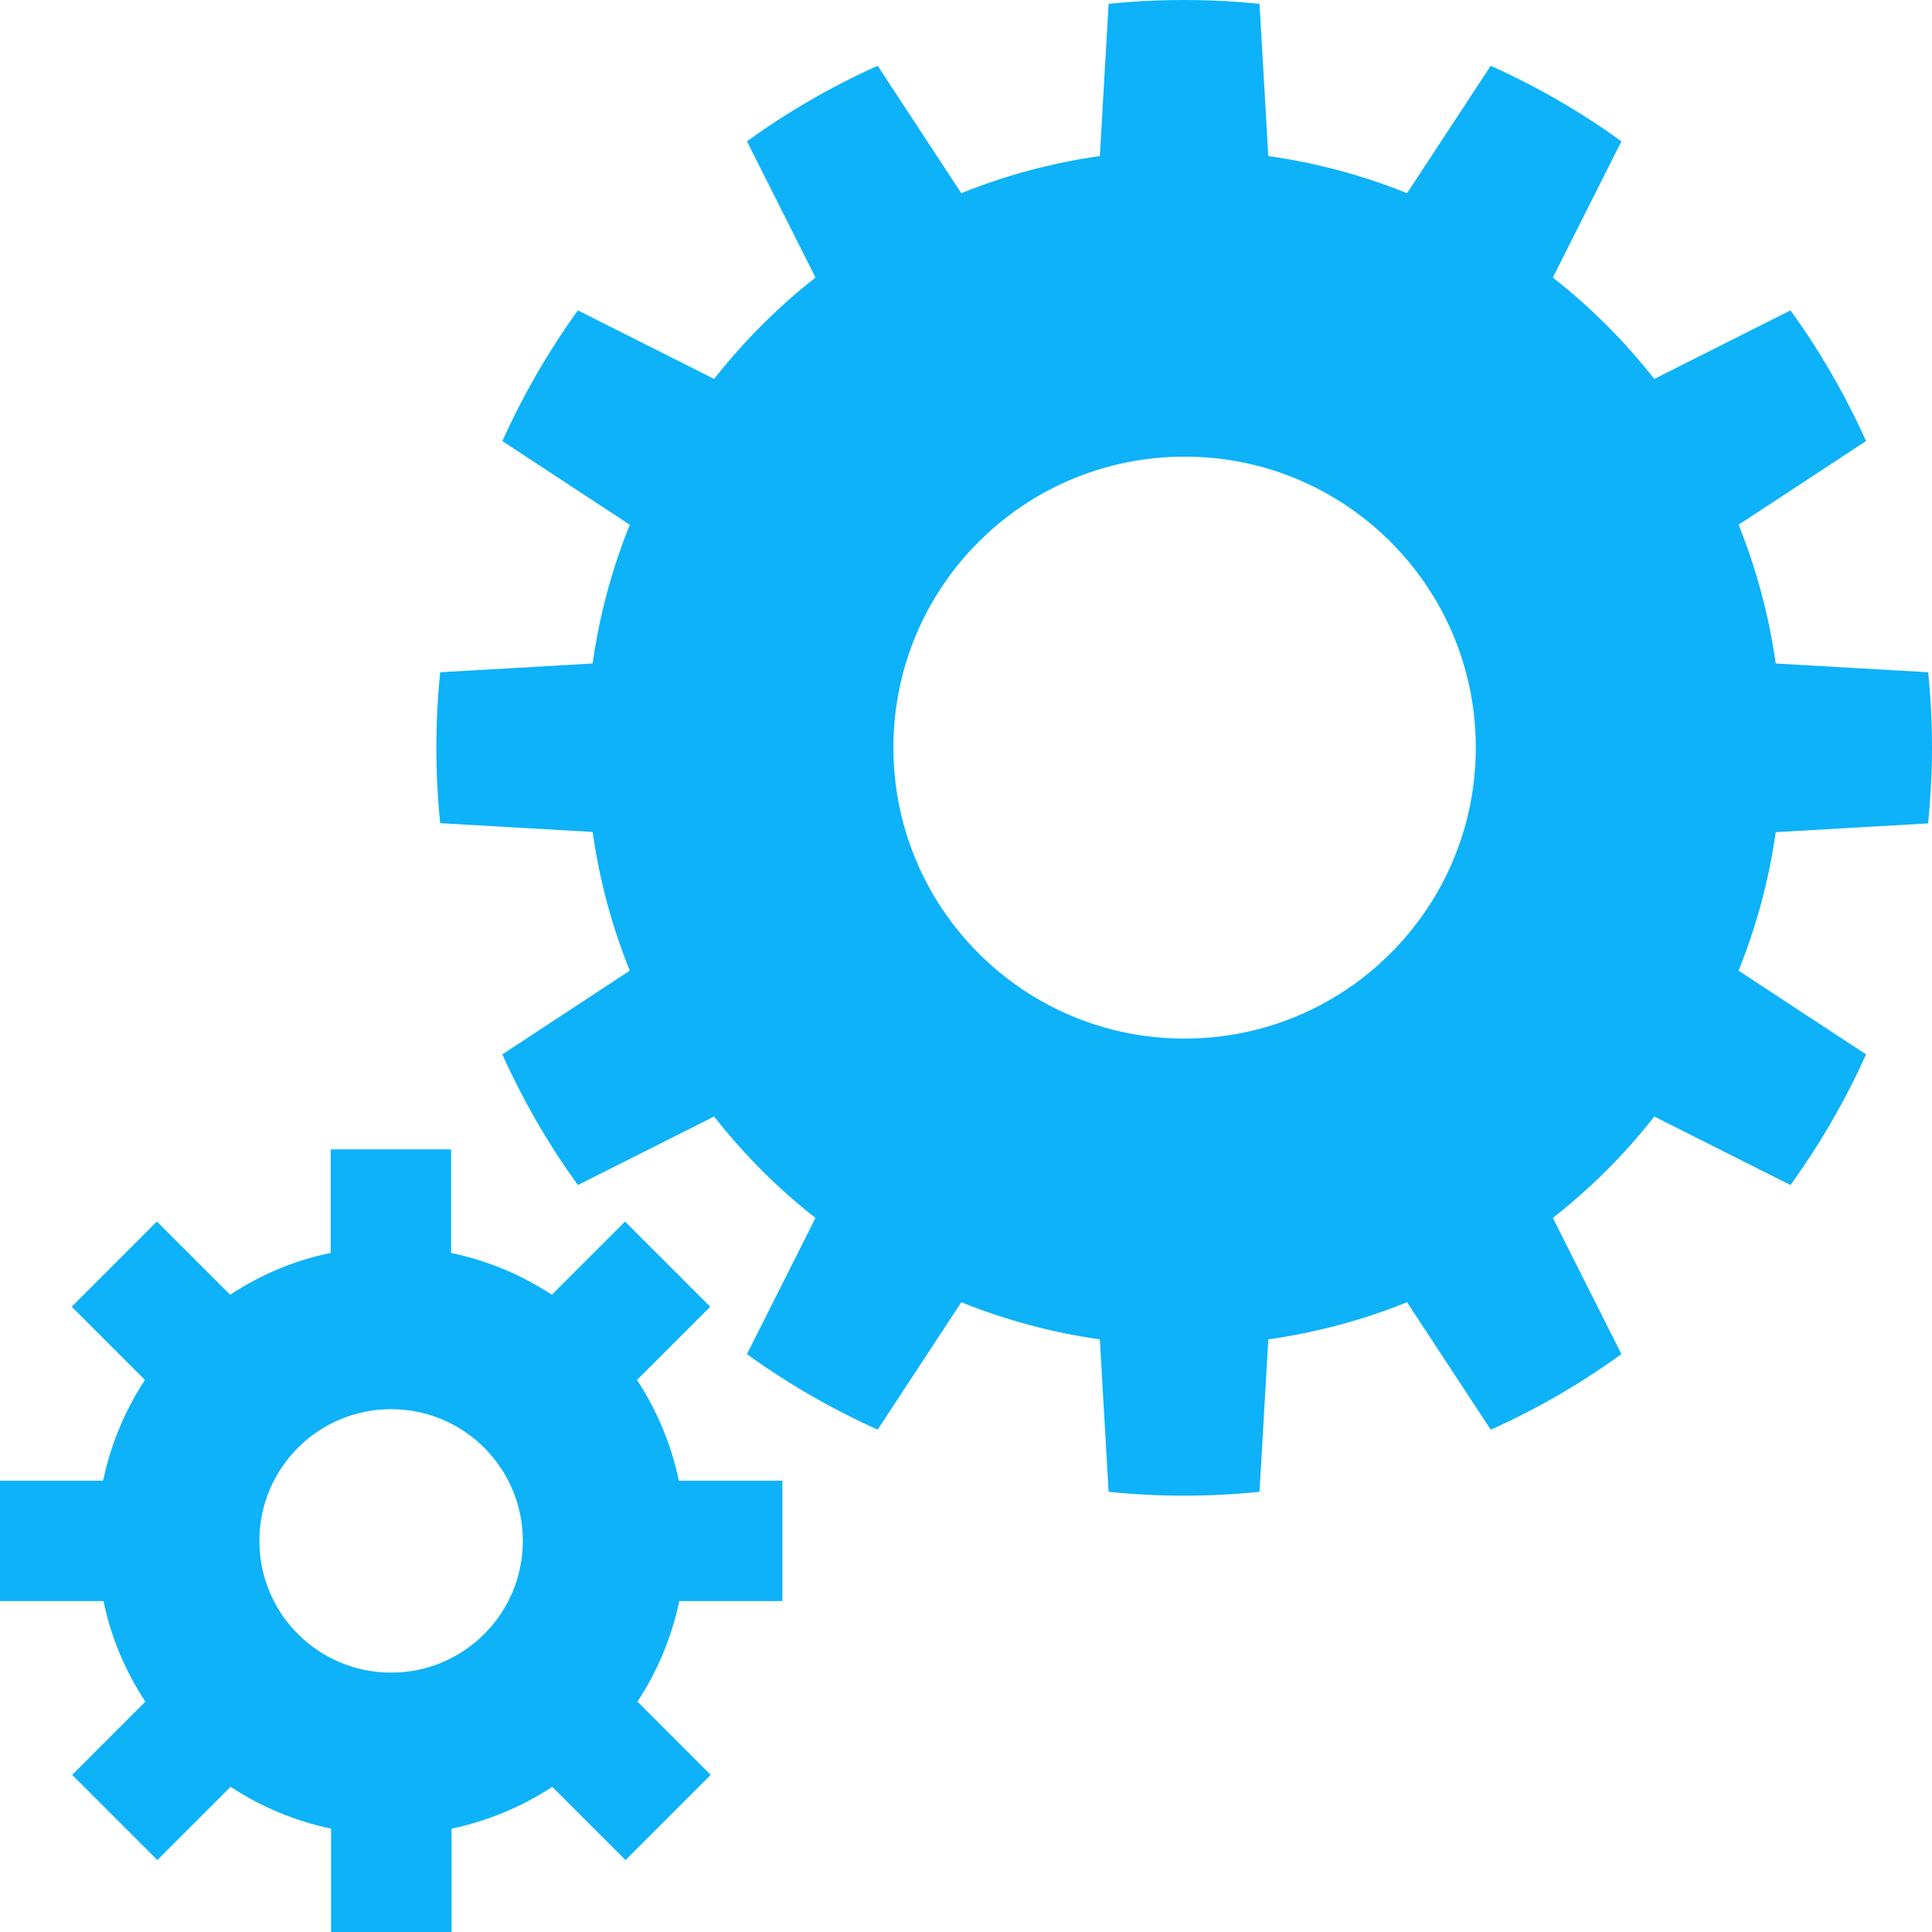
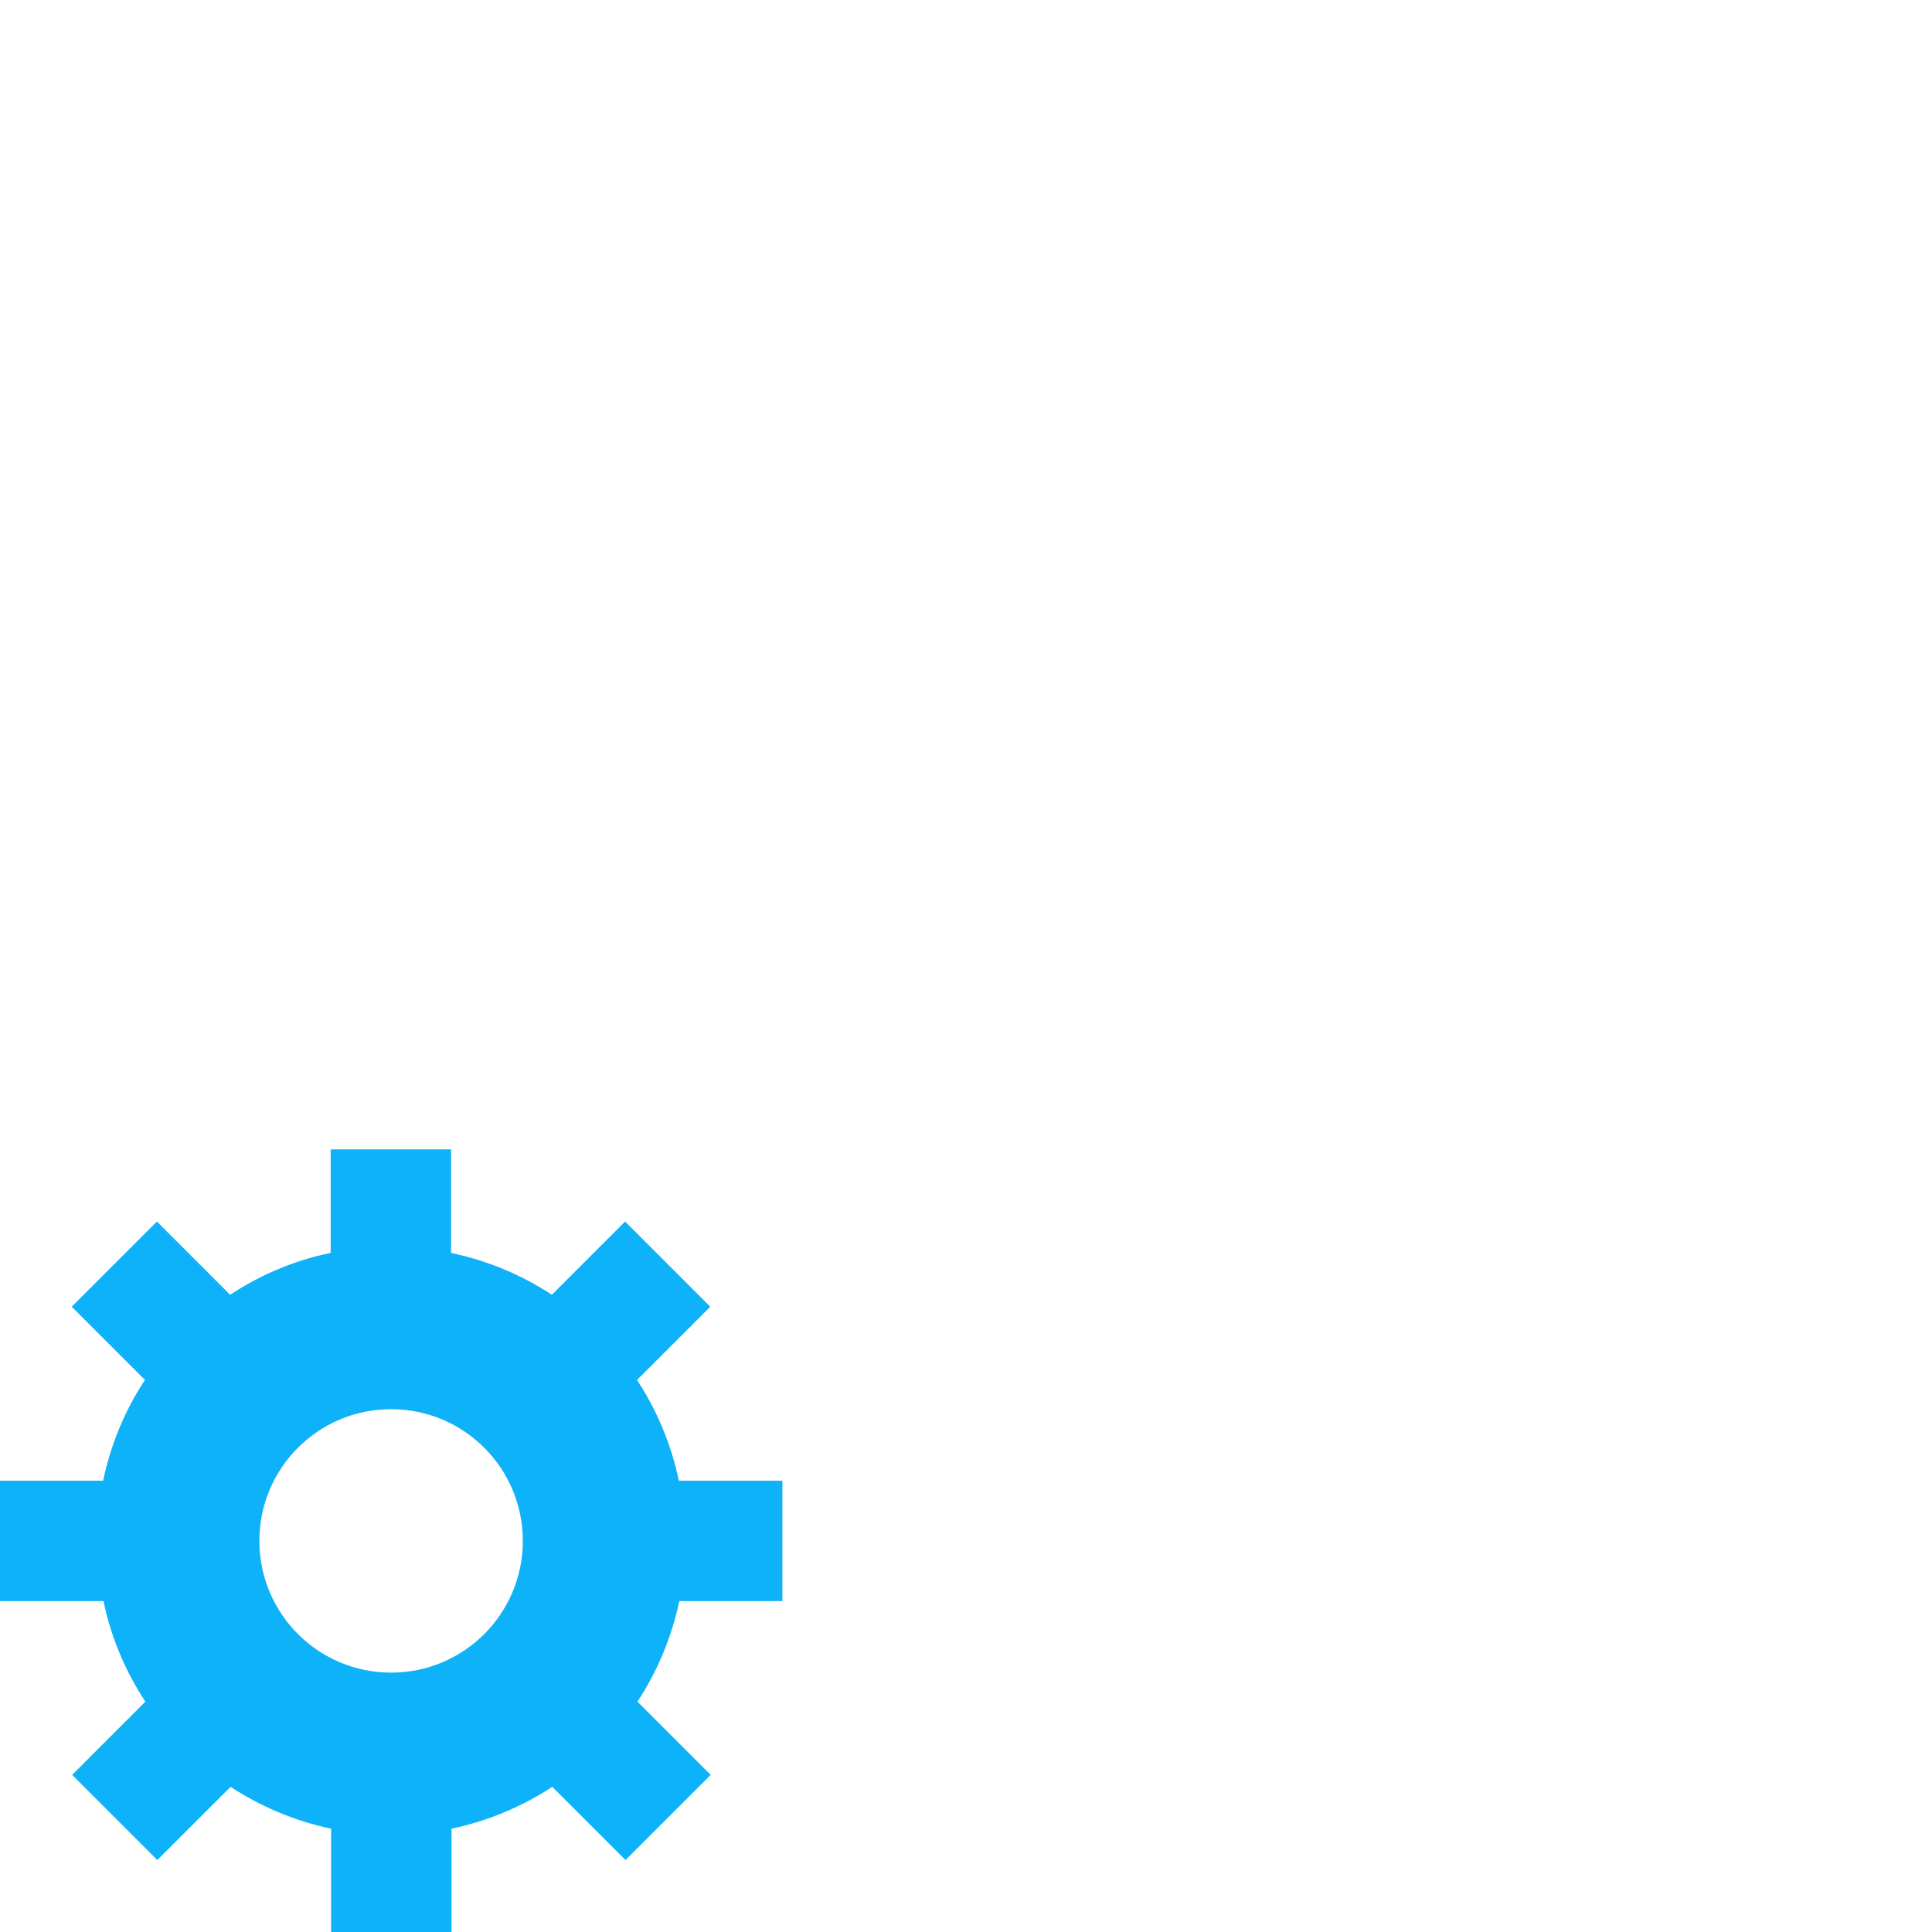
<svg xmlns="http://www.w3.org/2000/svg" id="b" viewBox="0 0 90.5 90.5">
  <defs>
    <style>.d{fill:#0db2f9;stroke-width:0px;}</style>
  </defs>
  <g id="c">
    <path class="d" d="M36.65,75v-5.64h-4.85c-.36-1.71-1.03-3.3-1.96-4.72l3.43-3.43-3.99-3.99-3.43,3.43c-1.41-.93-3.01-1.6-4.72-1.96v-4.85h-5.64v4.85c-1.71.35-3.3,1.03-4.71,1.96l-3.43-3.43-3.99,3.99,3.43,3.43c-.93,1.41-1.6,3.01-1.96,4.72H0v5.64h4.85c.35,1.71,1.03,3.3,1.96,4.71l-3.43,3.43,3.99,3.99,3.43-3.43c1.41.92,3,1.6,4.71,1.96v4.85h5.64v-4.85c1.71-.36,3.3-1.03,4.72-1.96l3.43,3.43,3.99-3.99-3.43-3.43c.93-1.41,1.6-3.01,1.96-4.71h4.85ZM18.32,78.35c-3.41,0-6.17-2.76-6.17-6.17s2.76-6.17,6.17-6.17,6.17,2.76,6.17,6.17c0,3.41-2.76,6.17-6.17,6.17Z" />
-     <path class="d" d="M90.32,38.56c.11-1.16.18-2.34.18-3.53s-.06-2.37-.18-3.54l-7.14-.41c-.32-2.26-.91-4.44-1.74-6.5l5.97-3.92c-.98-2.17-2.16-4.22-3.54-6.12l-6.38,3.21c-1.39-1.77-2.98-3.36-4.75-4.75l3.21-6.38c-1.9-1.38-3.95-2.56-6.12-3.54l-3.92,5.97c-2.06-.83-4.23-1.42-6.5-1.74l-.41-7.13c-1.16-.12-2.35-.18-3.54-.18s-2.37.06-3.53.18l-.41,7.13c-2.26.32-4.44.91-6.49,1.74l-3.92-5.97c-2.17.98-4.22,2.16-6.12,3.54l3.21,6.38c-1.77,1.39-3.36,2.99-4.75,4.75l-6.38-3.21c-1.38,1.91-2.56,3.96-3.54,6.12l5.97,3.92c-.83,2.06-1.42,4.23-1.74,6.5l-7.14.41c-.12,1.16-.18,2.34-.18,3.54s.06,2.37.18,3.53l7.14.41c.32,2.26.91,4.44,1.74,6.5l-5.97,3.92c.98,2.17,2.16,4.22,3.54,6.12l6.38-3.21c1.39,1.77,2.98,3.37,4.75,4.75l-3.21,6.38c1.9,1.38,3.96,2.56,6.12,3.54l3.92-5.97c2.06.83,4.23,1.42,6.49,1.74l.41,7.14c1.16.12,2.34.18,3.53.18s2.37-.06,3.54-.18l.41-7.14c2.26-.32,4.44-.91,6.5-1.74l3.92,5.97c2.17-.97,4.22-2.16,6.12-3.54l-3.21-6.38c1.77-1.39,3.37-2.98,4.75-4.75l6.38,3.21c1.38-1.91,2.57-3.96,3.54-6.12l-5.97-3.92c.83-2.06,1.42-4.23,1.74-6.49l7.14-.41ZM55.48,48.65c-7.53,0-13.63-6.1-13.63-13.63s6.1-13.63,13.64-13.63,13.64,6.1,13.64,13.63c0,7.53-6.11,13.63-13.64,13.63Z" />
  </g>
</svg>